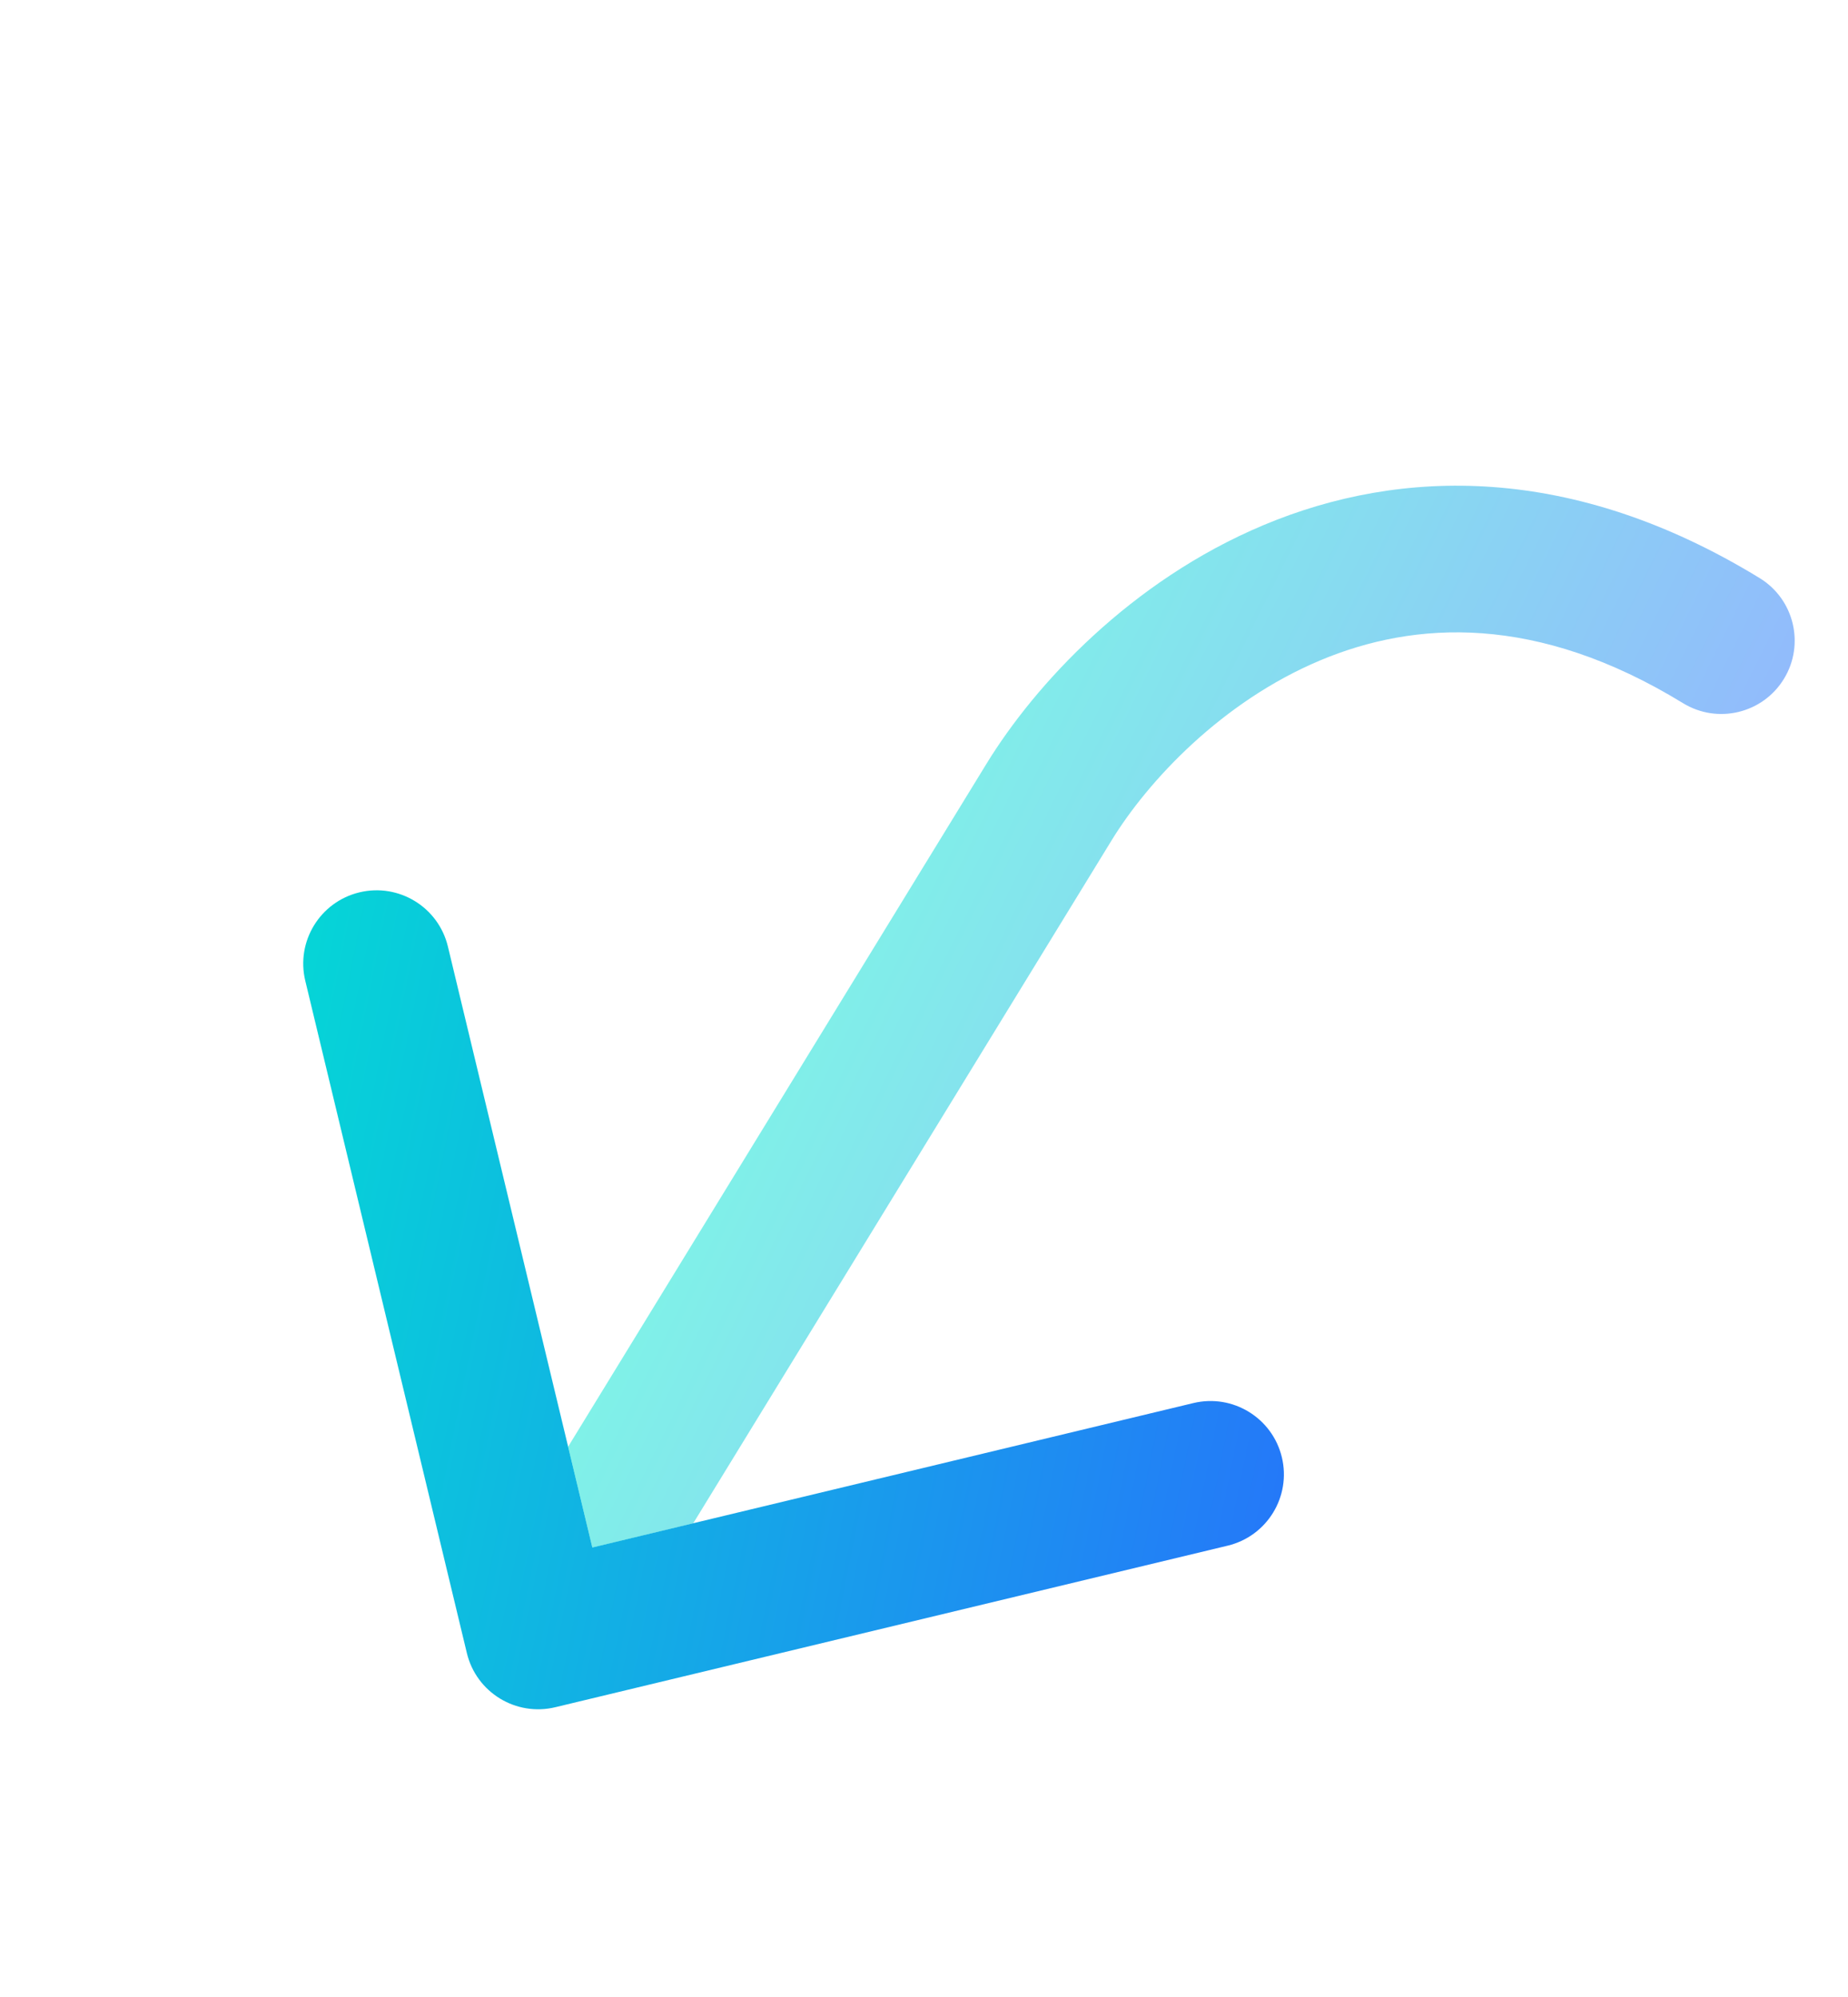
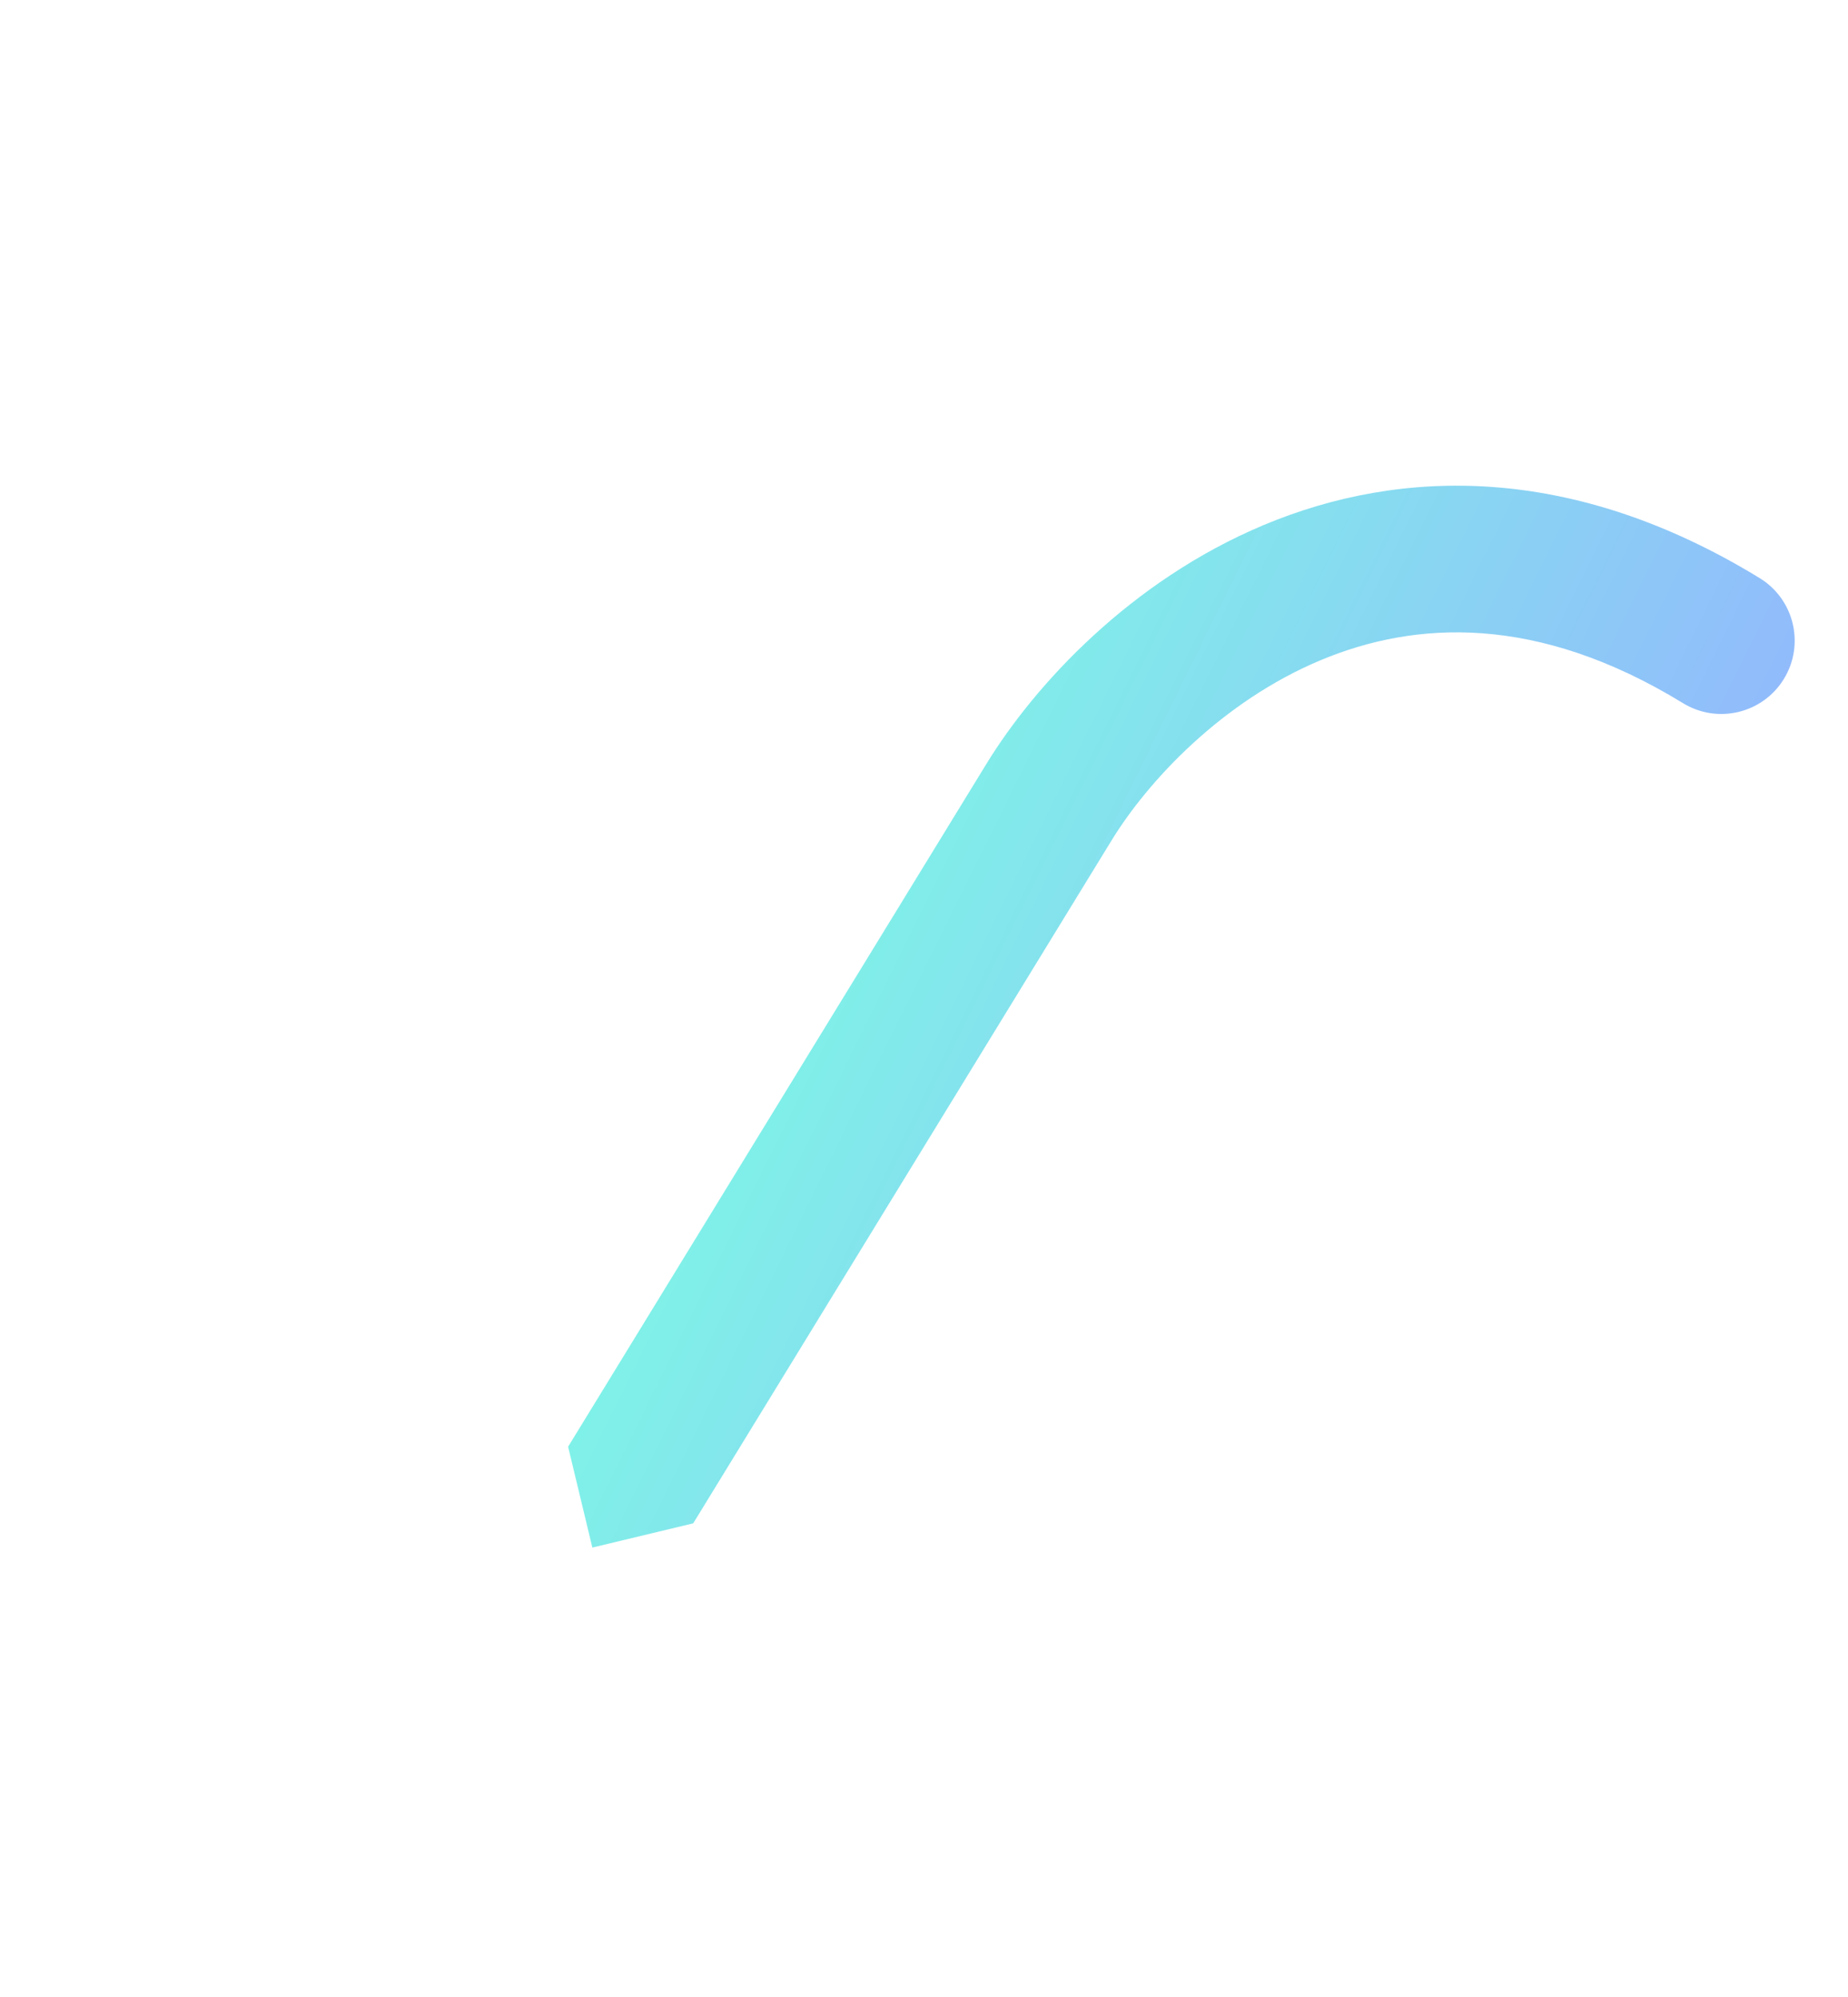
<svg xmlns="http://www.w3.org/2000/svg" width="62" height="67" viewBox="0 0 62 67" fill="none">
-   <path fill-rule="evenodd" clip-rule="evenodd" d="M12.059 29.943C10.738 30.261 9.924 31.589 10.242 32.91L15.663 55.469C15.98 56.79 17.309 57.604 18.63 57.286L41.188 51.865C42.51 51.548 43.324 50.219 43.006 48.898C42.688 47.577 41.36 46.763 40.038 47.08L19.873 51.926L15.027 31.761C14.709 30.439 13.381 29.625 12.059 29.943Z" fill="url(#paint0_linear_1802_370)" />
  <g opacity="0.5">
    <path d="M33.094 25.632C34.728 22.965 37.933 19.49 42.394 17.619C46.998 15.688 52.756 15.552 59.036 19.398C60.195 20.108 60.559 21.623 59.849 22.782C59.139 23.941 57.624 24.305 56.465 23.595C51.554 20.587 47.462 20.83 44.298 22.157C40.992 23.544 38.514 26.207 37.291 28.203L23.257 51.116L19.873 51.929L19.06 48.545L33.094 25.632Z" fill="url(#paint1_linear_1802_370)" />
-     <path d="M16.262 56.582C16.623 56.964 17.099 57.225 17.619 57.318C17.327 57.266 17.039 57.159 16.77 56.995C16.579 56.877 16.409 56.738 16.262 56.582Z" fill="url(#paint2_linear_1802_370)" />
  </g>
  <defs>
    <linearGradient id="paint0_linear_1802_370" x1="43.997" y1="48.66" x2="2.082" y2="40.202" gradientUnits="userSpaceOnUse">
      <stop stop-color="#2577F9" />
      <stop offset="1" stop-color="#00E5D1" />
    </linearGradient>
    <linearGradient id="paint1_linear_1802_370" x1="61.135" y1="20.684" x2="38.154" y2="9.344" gradientUnits="userSpaceOnUse">
      <stop stop-color="#2577F9" />
      <stop offset="1" stop-color="#00E5D1" />
    </linearGradient>
    <linearGradient id="paint2_linear_1802_370" x1="17.619" y1="57.318" x2="16.876" y2="57.761" gradientUnits="userSpaceOnUse">
      <stop stop-color="#2577F9" />
      <stop offset="1" stop-color="#00E5D1" />
    </linearGradient>
  </defs>
</svg>